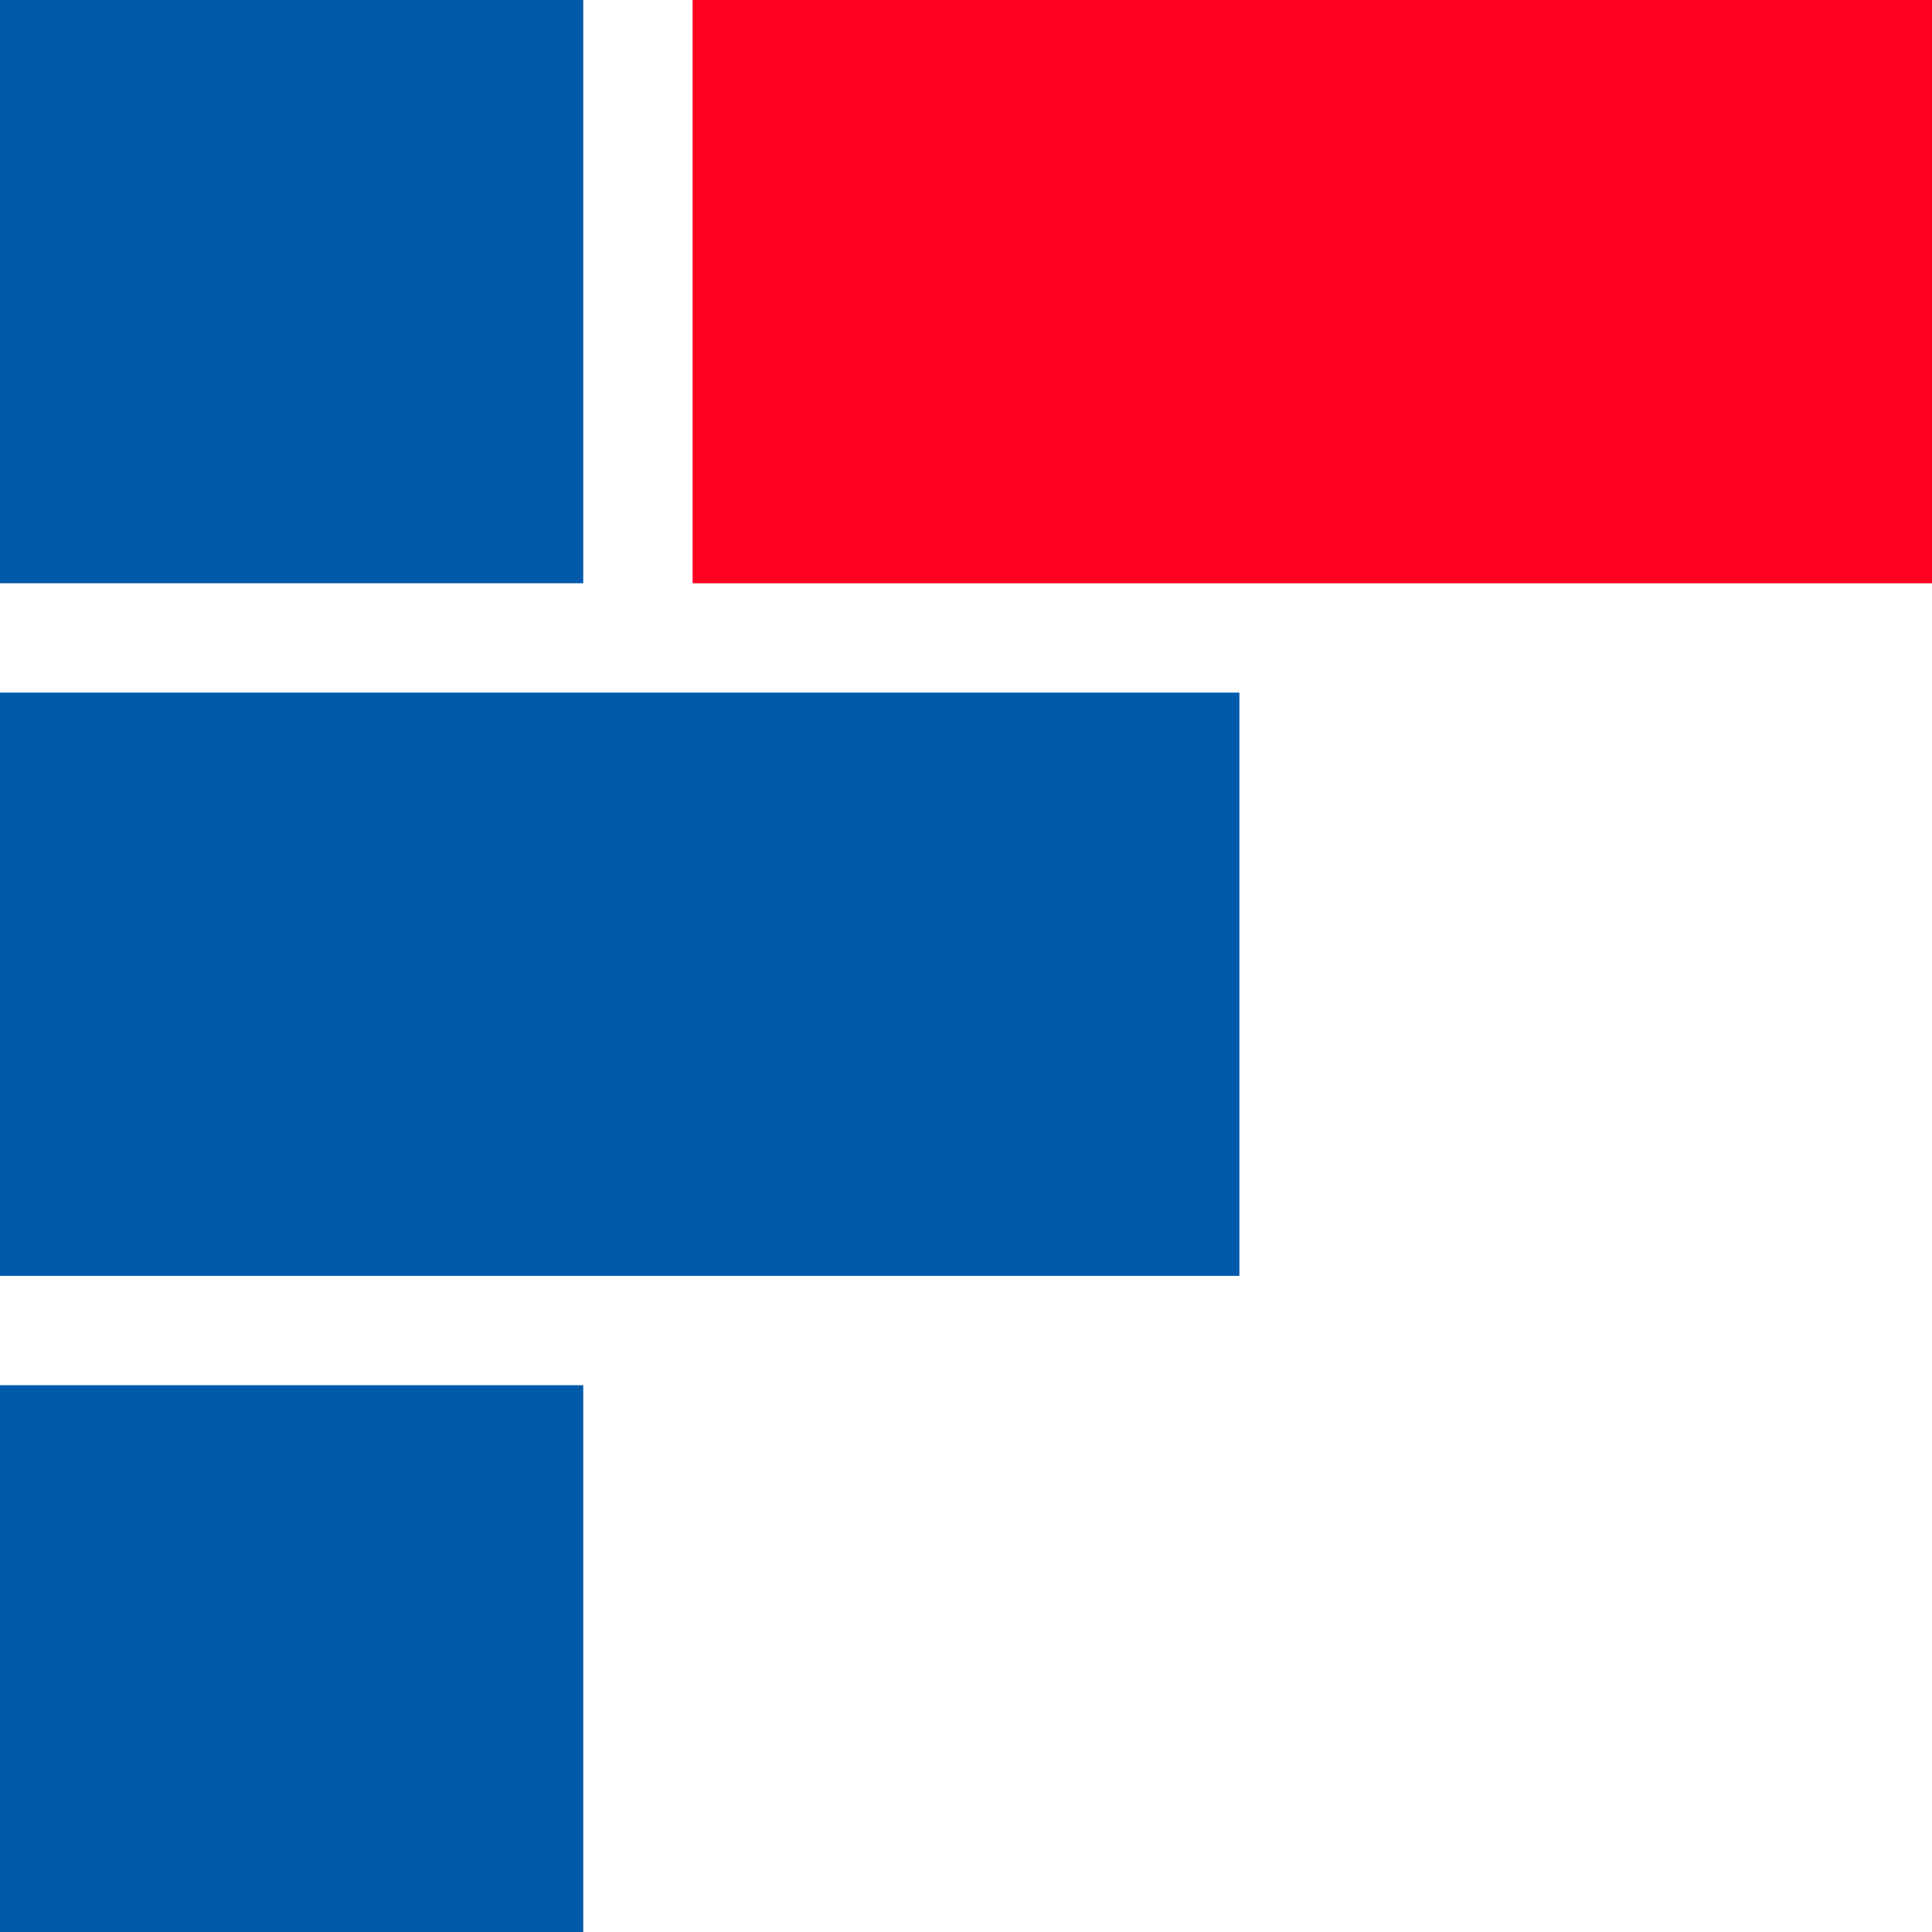
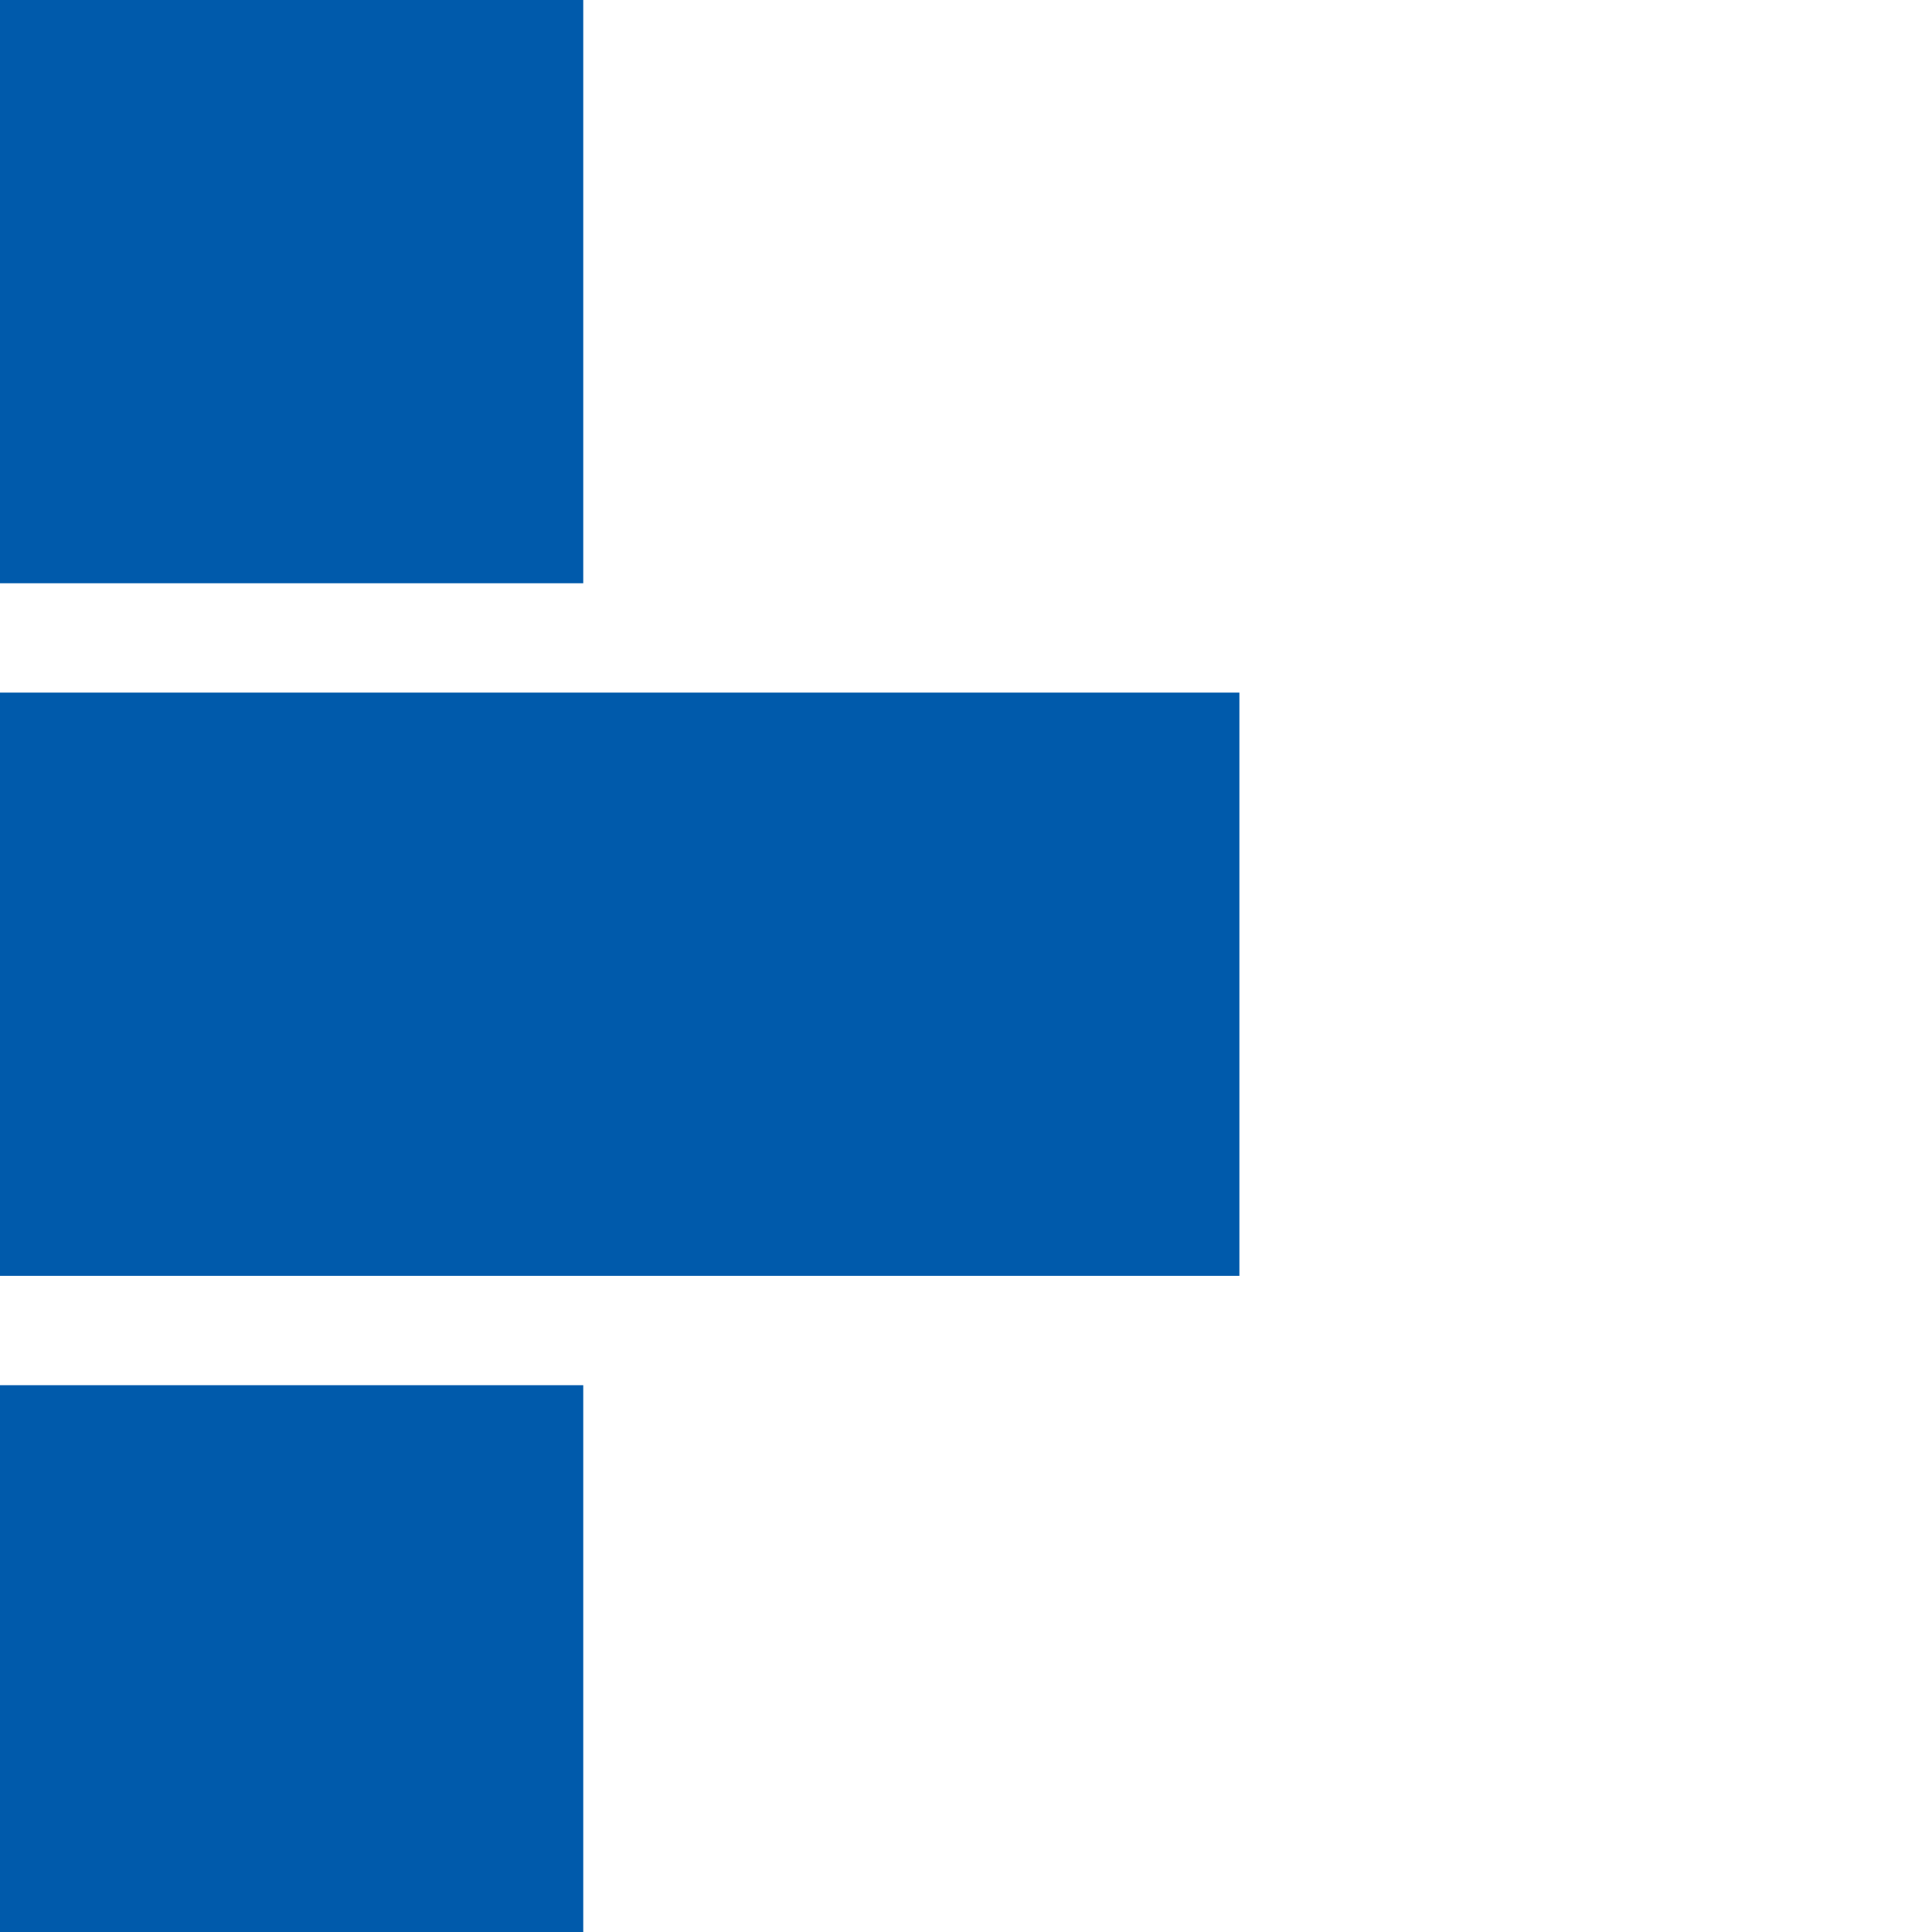
<svg xmlns="http://www.w3.org/2000/svg" width="106" height="106">
  <rect x="0" y="0" width="32" height="32" fill="#005aab" />
-   <rect x="38" y="0" width="68" height="32" fill="#ff001f" />
  <rect x="0" y="38" width="68" height="32" fill="#005aab" />
  <rect x="0" y="76" width="32" height="32" fill="#005aab" />
</svg>